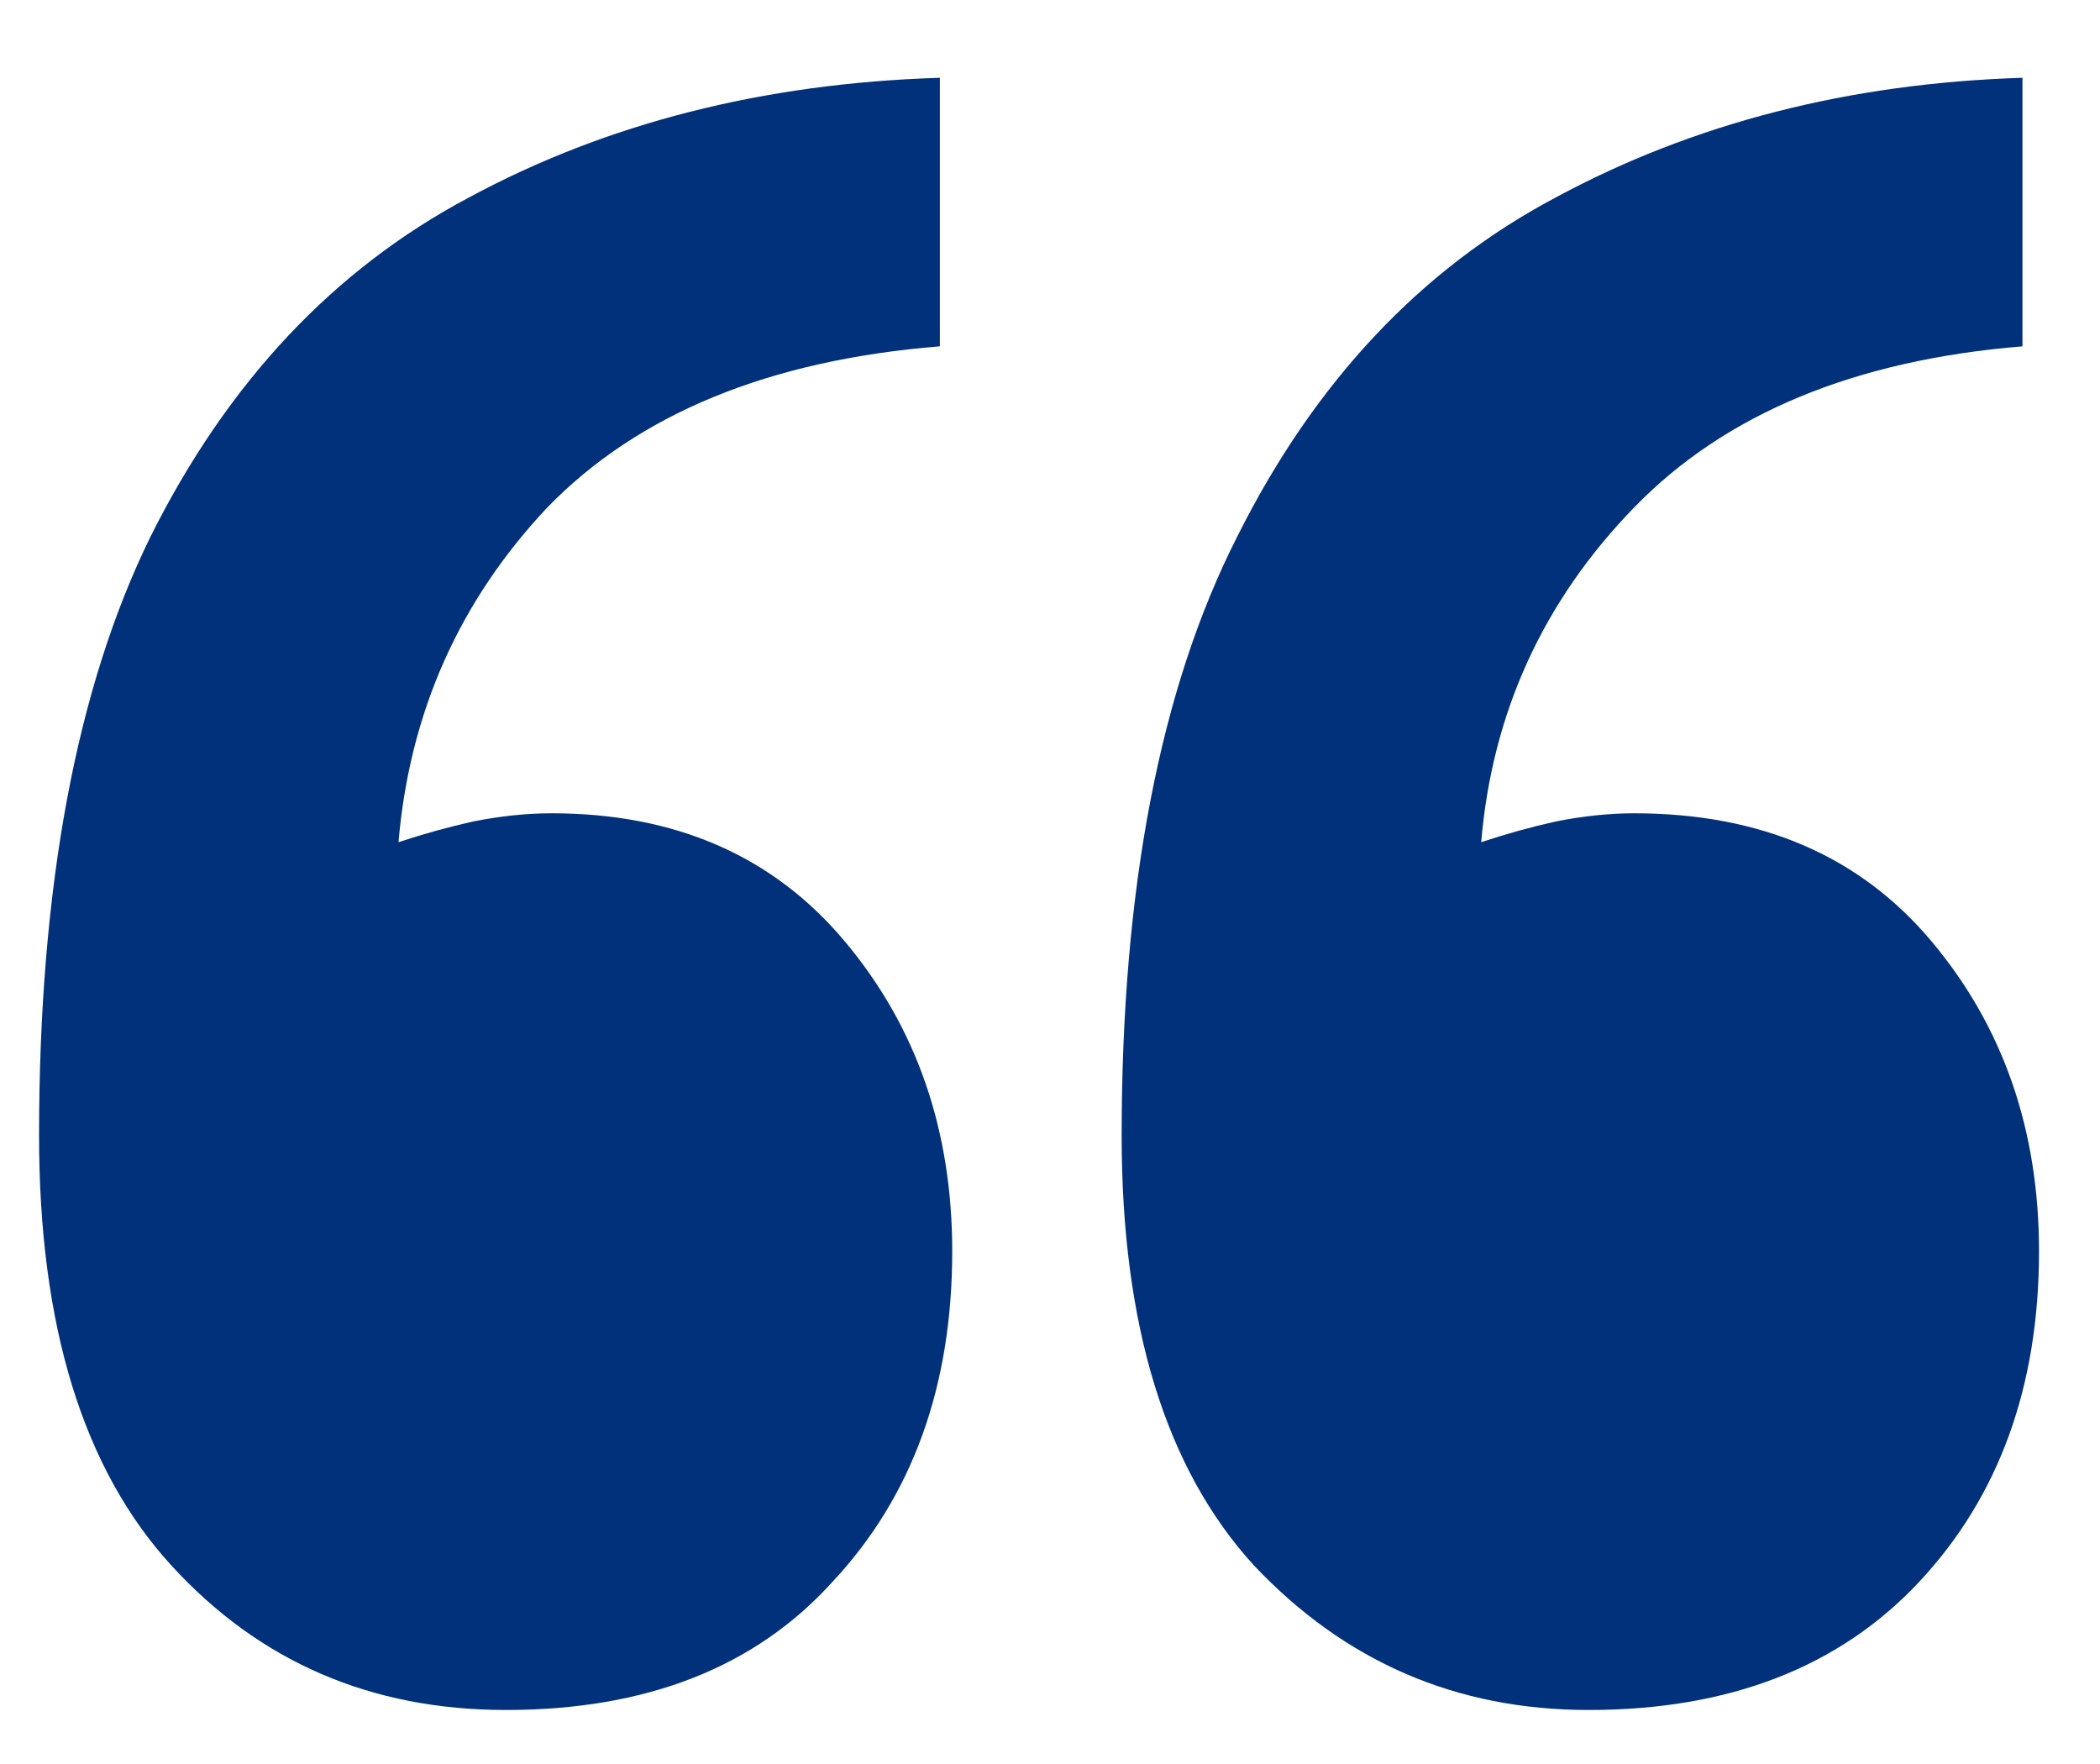
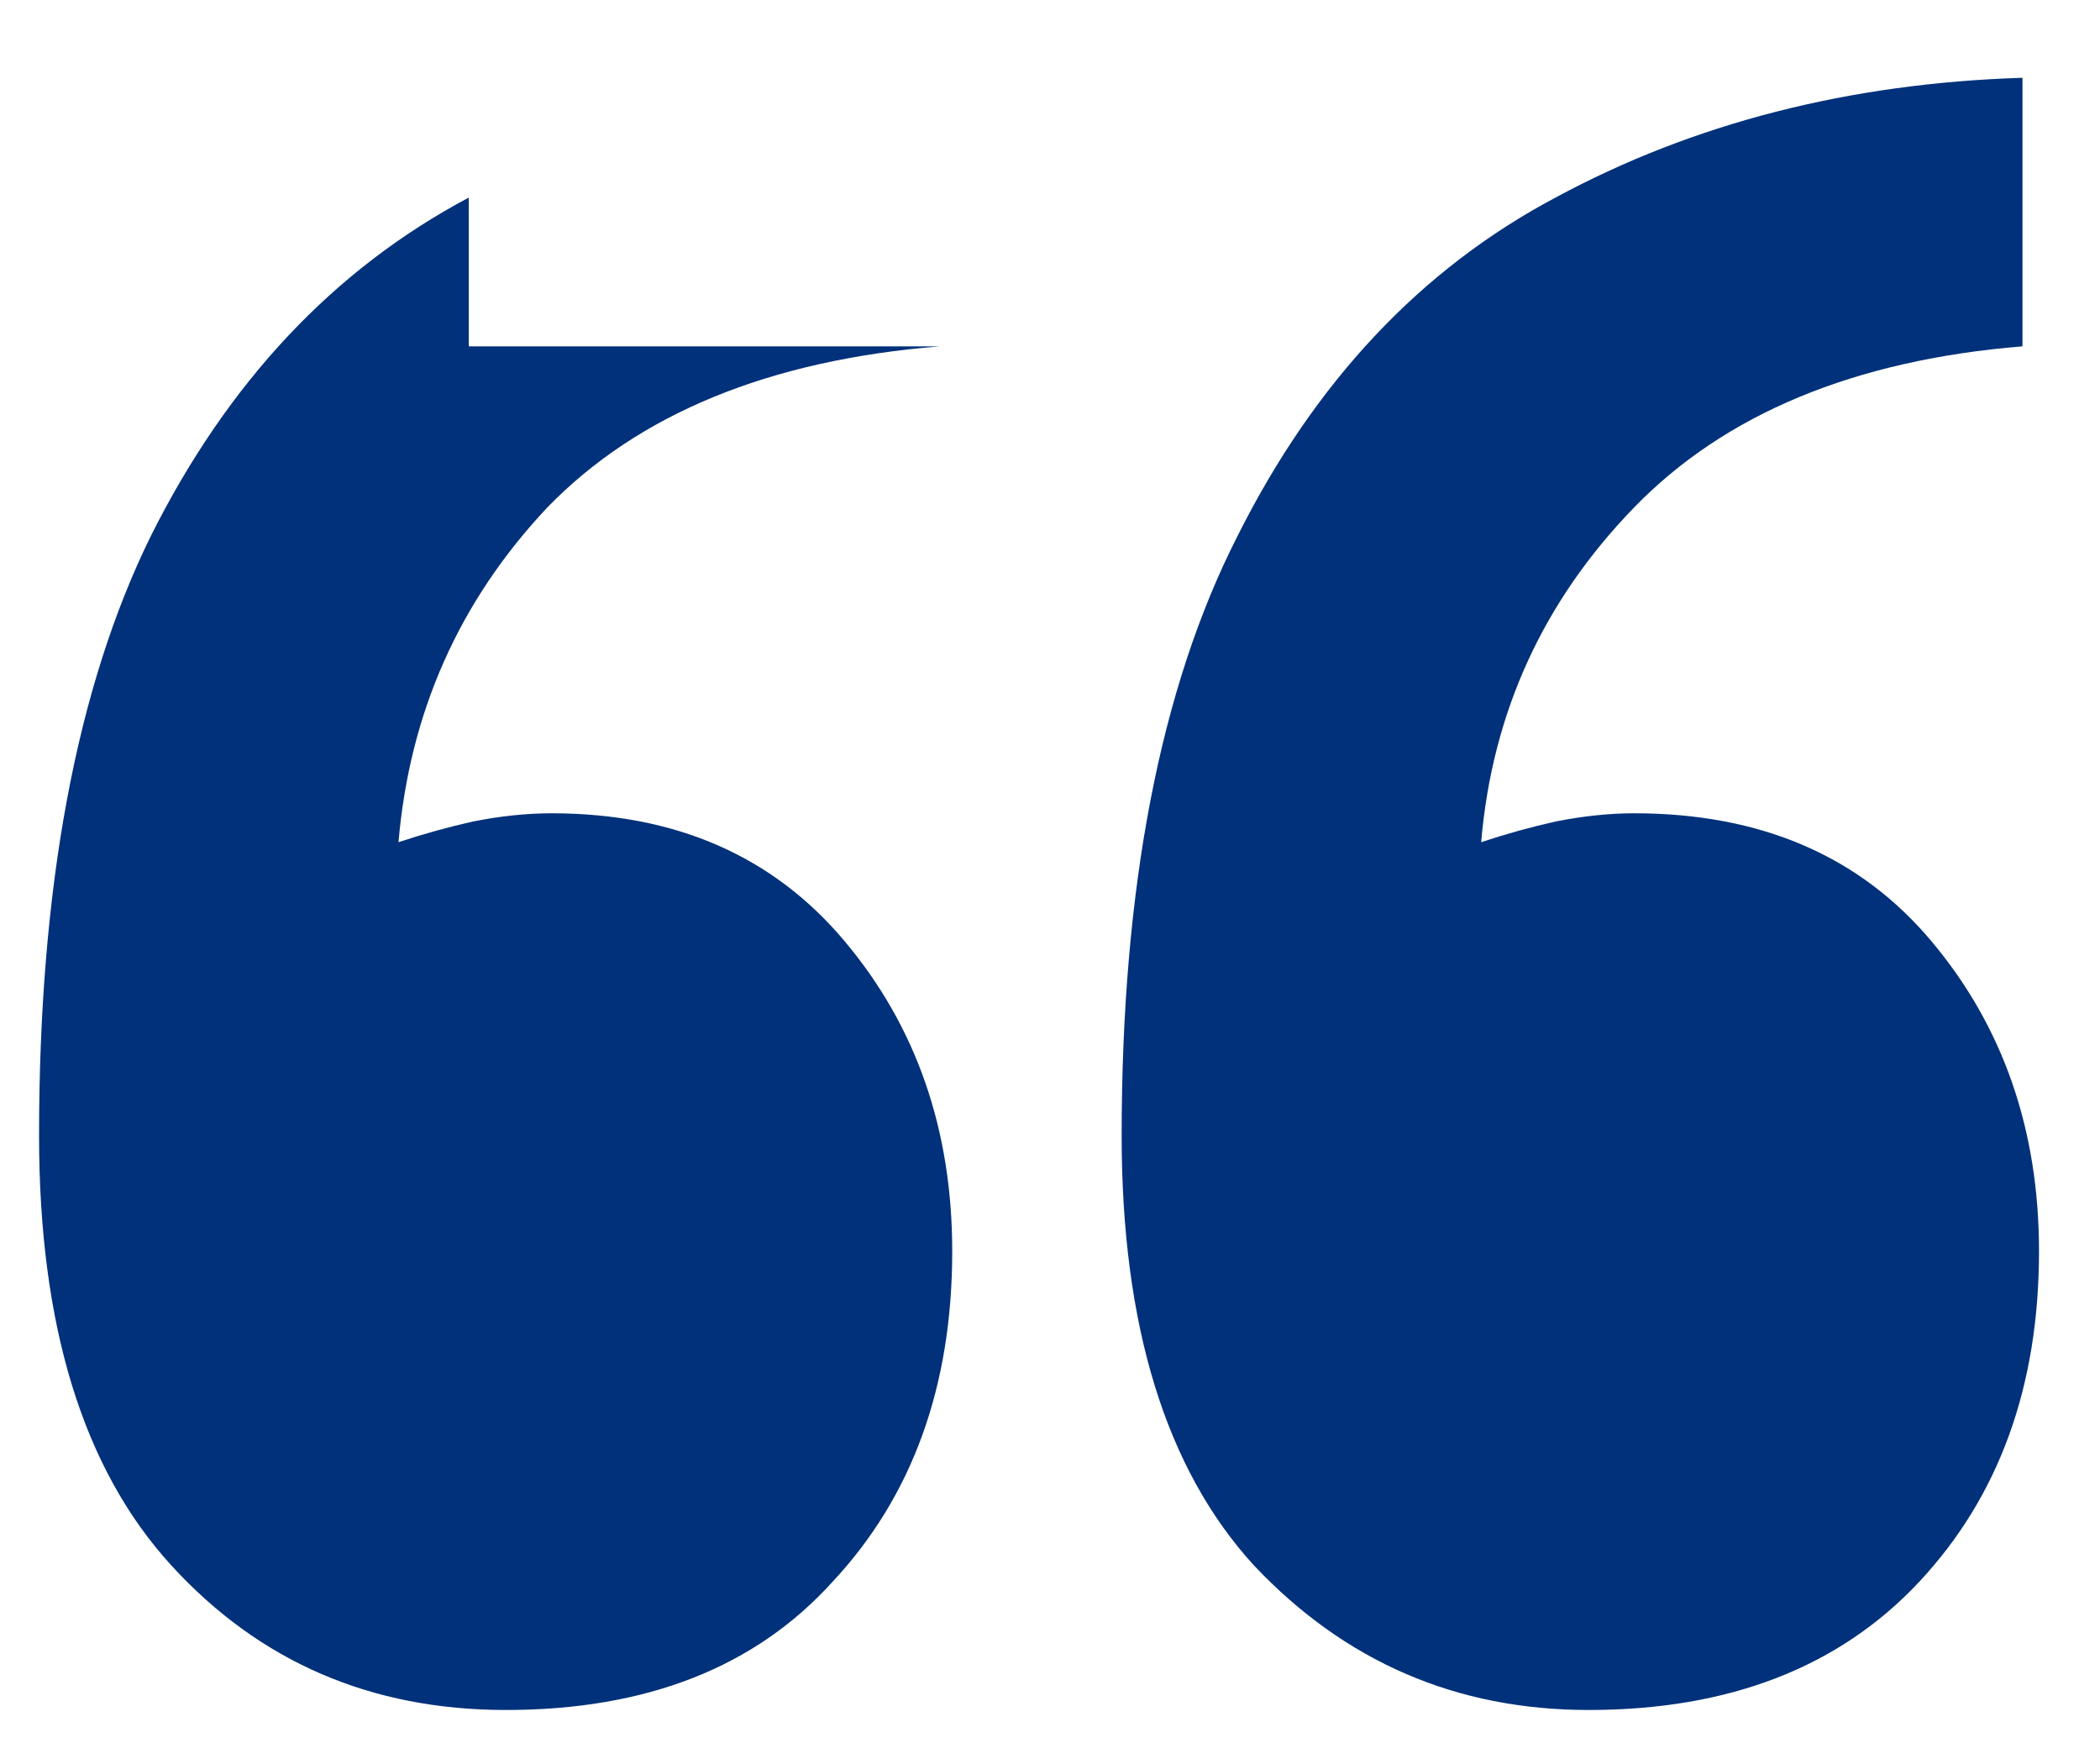
<svg xmlns="http://www.w3.org/2000/svg" width="25" height="21" viewBox="0 0 25 21" fill="none">
-   <path d="M24.077 4.123C22.077 4.287 20.535 4.927 19.453 6.042C18.371 7.157 17.764 8.485 17.633 10.026C17.928 9.928 18.223 9.846 18.518 9.78C18.846 9.715 19.158 9.682 19.453 9.682C20.962 9.682 22.142 10.19 22.995 11.207C23.848 12.223 24.274 13.453 24.274 14.896C24.274 16.503 23.798 17.815 22.847 18.832C21.896 19.848 20.584 20.357 18.912 20.357C17.338 20.357 16.01 19.783 14.927 18.635C13.878 17.487 13.353 15.782 13.353 13.519C13.353 10.567 13.812 8.19 14.73 6.386C15.649 4.549 16.911 3.205 18.518 2.352C20.158 1.467 22.011 0.991 24.077 0.926V4.123ZM11.189 4.123C9.155 4.287 7.598 4.927 6.515 6.042C5.466 7.157 4.876 8.485 4.744 10.026C5.04 9.928 5.335 9.846 5.63 9.78C5.958 9.715 6.269 9.682 6.565 9.682C8.04 9.682 9.205 10.19 10.057 11.207C10.91 12.223 11.336 13.453 11.336 14.896C11.336 16.503 10.861 17.815 9.91 18.832C8.991 19.848 7.696 20.357 6.023 20.357C4.416 20.357 3.088 19.783 2.039 18.635C0.989 17.487 0.465 15.782 0.465 13.519C0.465 10.567 0.907 8.19 1.793 6.386C2.711 4.549 3.974 3.205 5.581 2.352C7.22 1.467 9.09 0.991 11.189 0.926V4.123Z" fill="#01317A" />
+   <path d="M24.077 4.123C22.077 4.287 20.535 4.927 19.453 6.042C18.371 7.157 17.764 8.485 17.633 10.026C17.928 9.928 18.223 9.846 18.518 9.78C18.846 9.715 19.158 9.682 19.453 9.682C20.962 9.682 22.142 10.19 22.995 11.207C23.848 12.223 24.274 13.453 24.274 14.896C24.274 16.503 23.798 17.815 22.847 18.832C21.896 19.848 20.584 20.357 18.912 20.357C17.338 20.357 16.01 19.783 14.927 18.635C13.878 17.487 13.353 15.782 13.353 13.519C13.353 10.567 13.812 8.19 14.73 6.386C15.649 4.549 16.911 3.205 18.518 2.352C20.158 1.467 22.011 0.991 24.077 0.926V4.123ZM11.189 4.123C9.155 4.287 7.598 4.927 6.515 6.042C5.466 7.157 4.876 8.485 4.744 10.026C5.04 9.928 5.335 9.846 5.63 9.78C5.958 9.715 6.269 9.682 6.565 9.682C8.04 9.682 9.205 10.19 10.057 11.207C10.91 12.223 11.336 13.453 11.336 14.896C11.336 16.503 10.861 17.815 9.91 18.832C8.991 19.848 7.696 20.357 6.023 20.357C4.416 20.357 3.088 19.783 2.039 18.635C0.989 17.487 0.465 15.782 0.465 13.519C0.465 10.567 0.907 8.19 1.793 6.386C2.711 4.549 3.974 3.205 5.581 2.352V4.123Z" fill="#01317A" />
</svg>